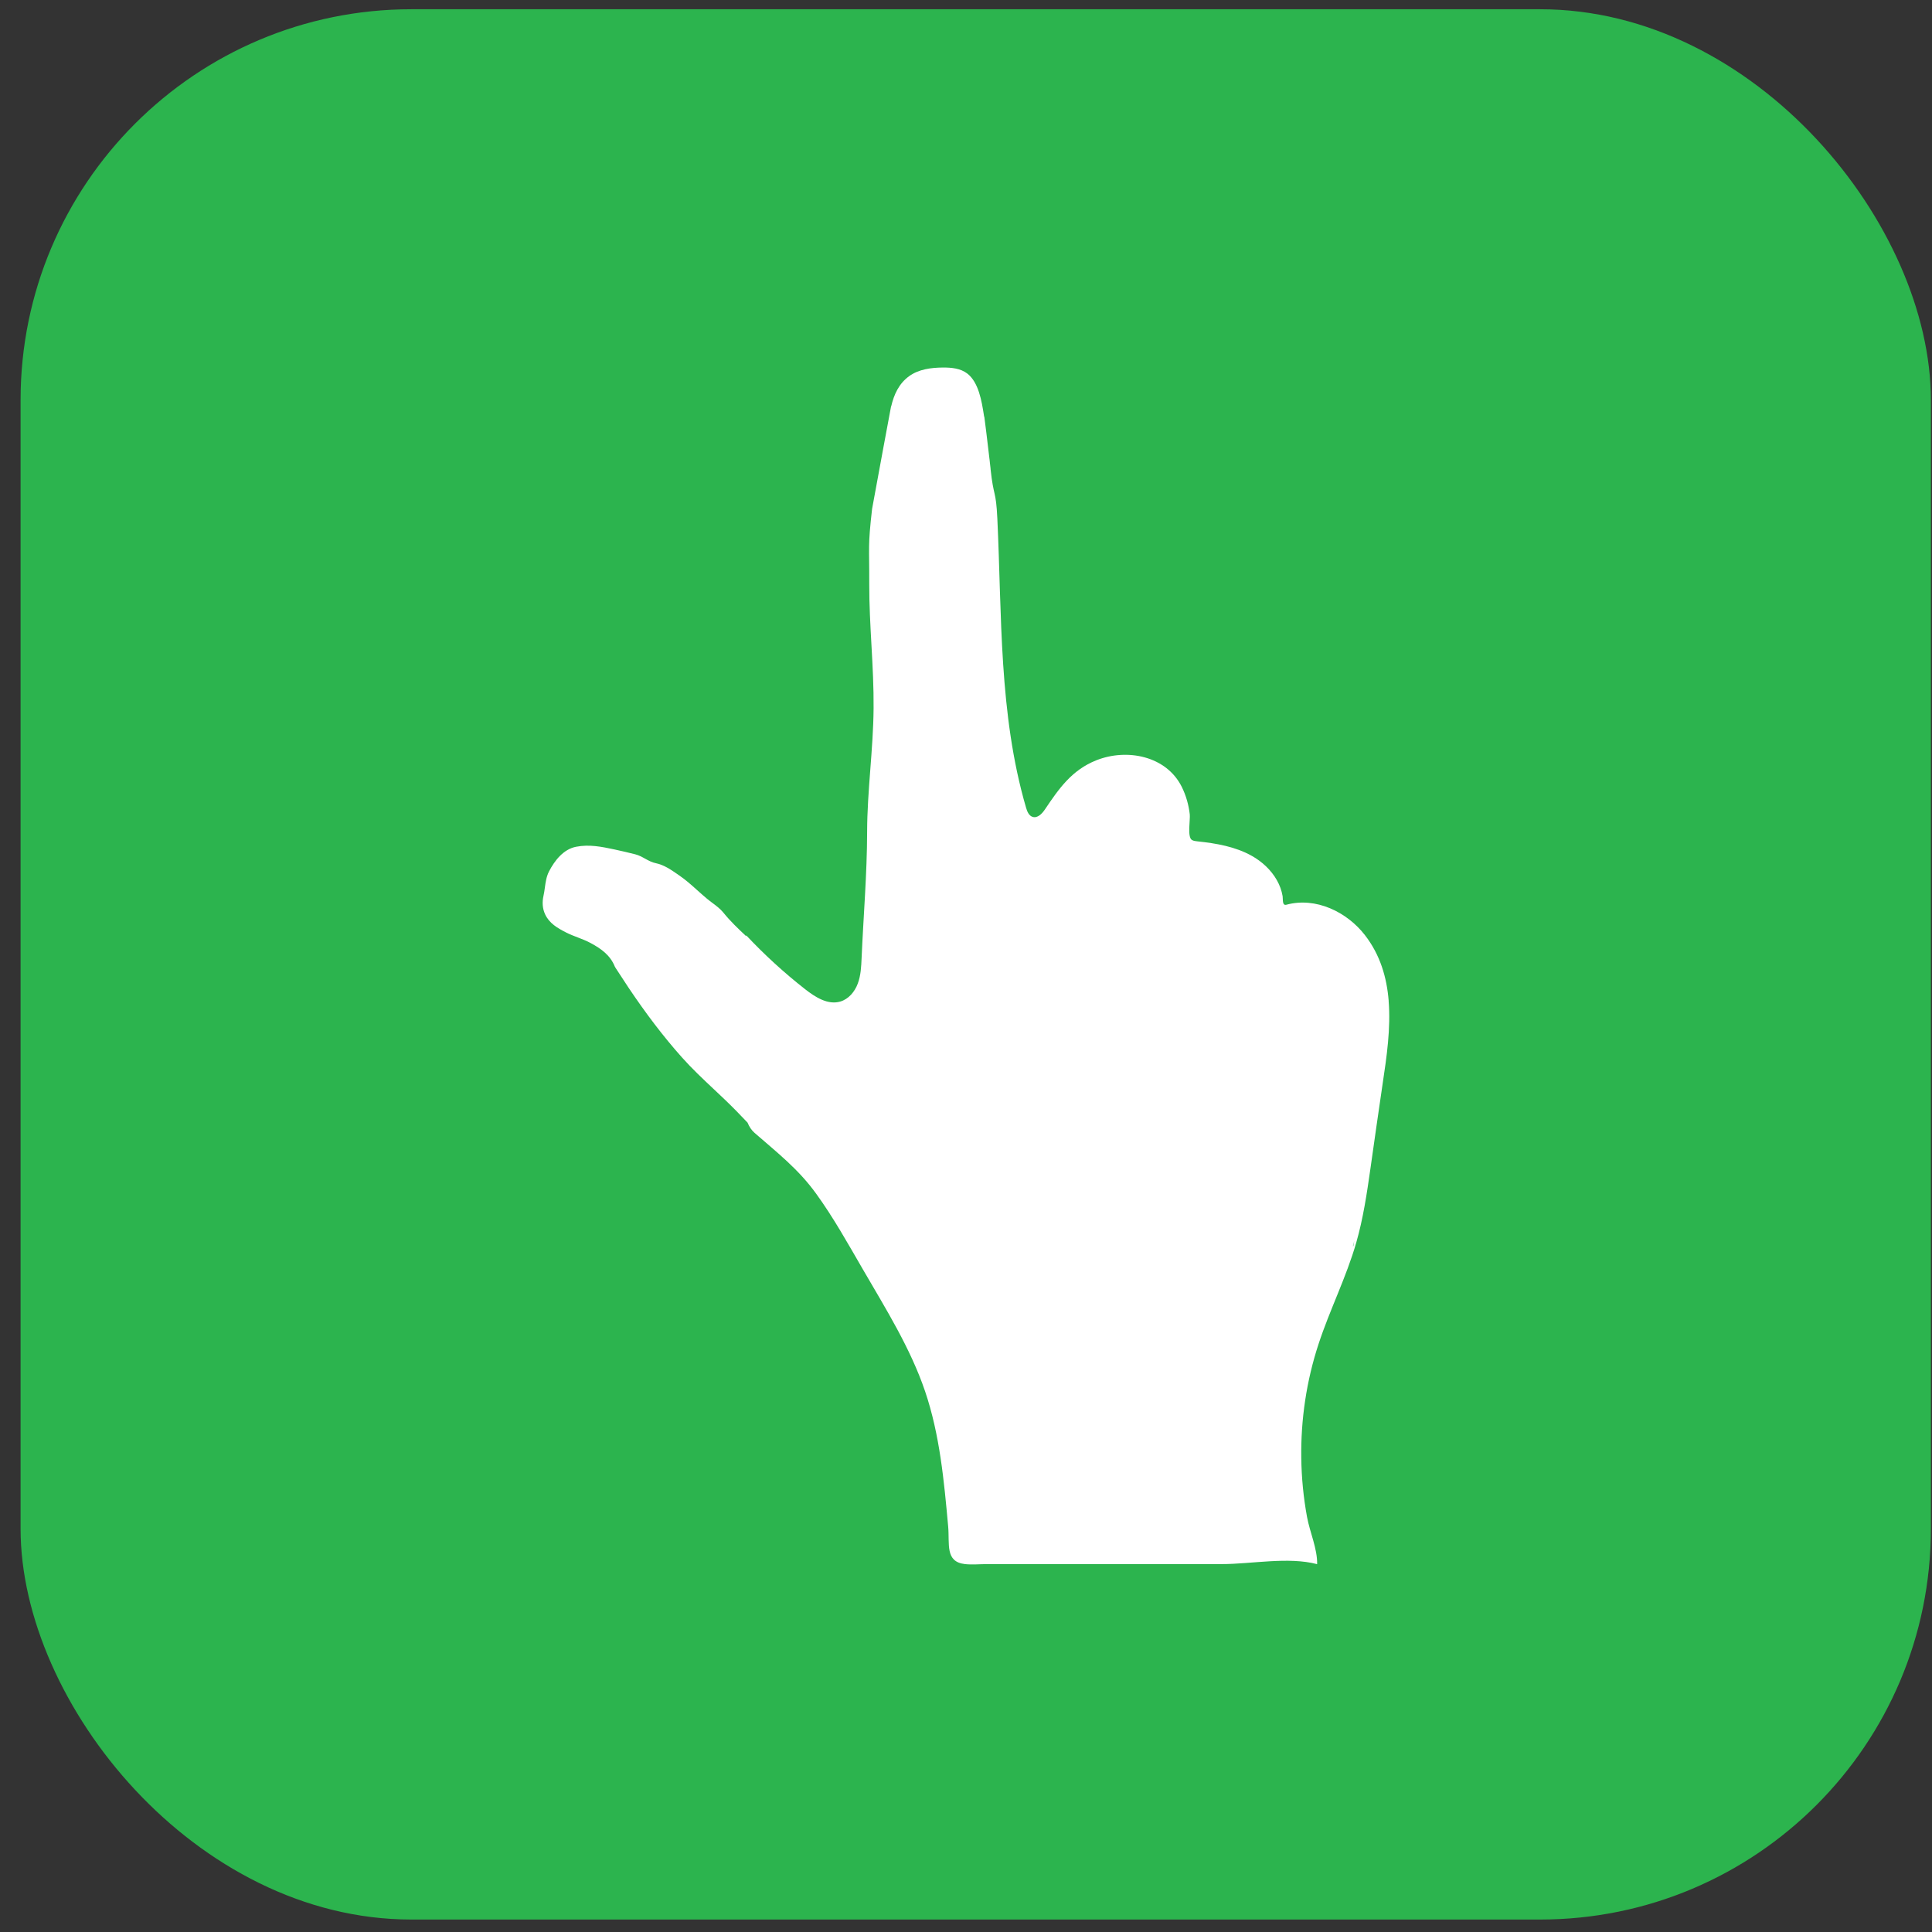
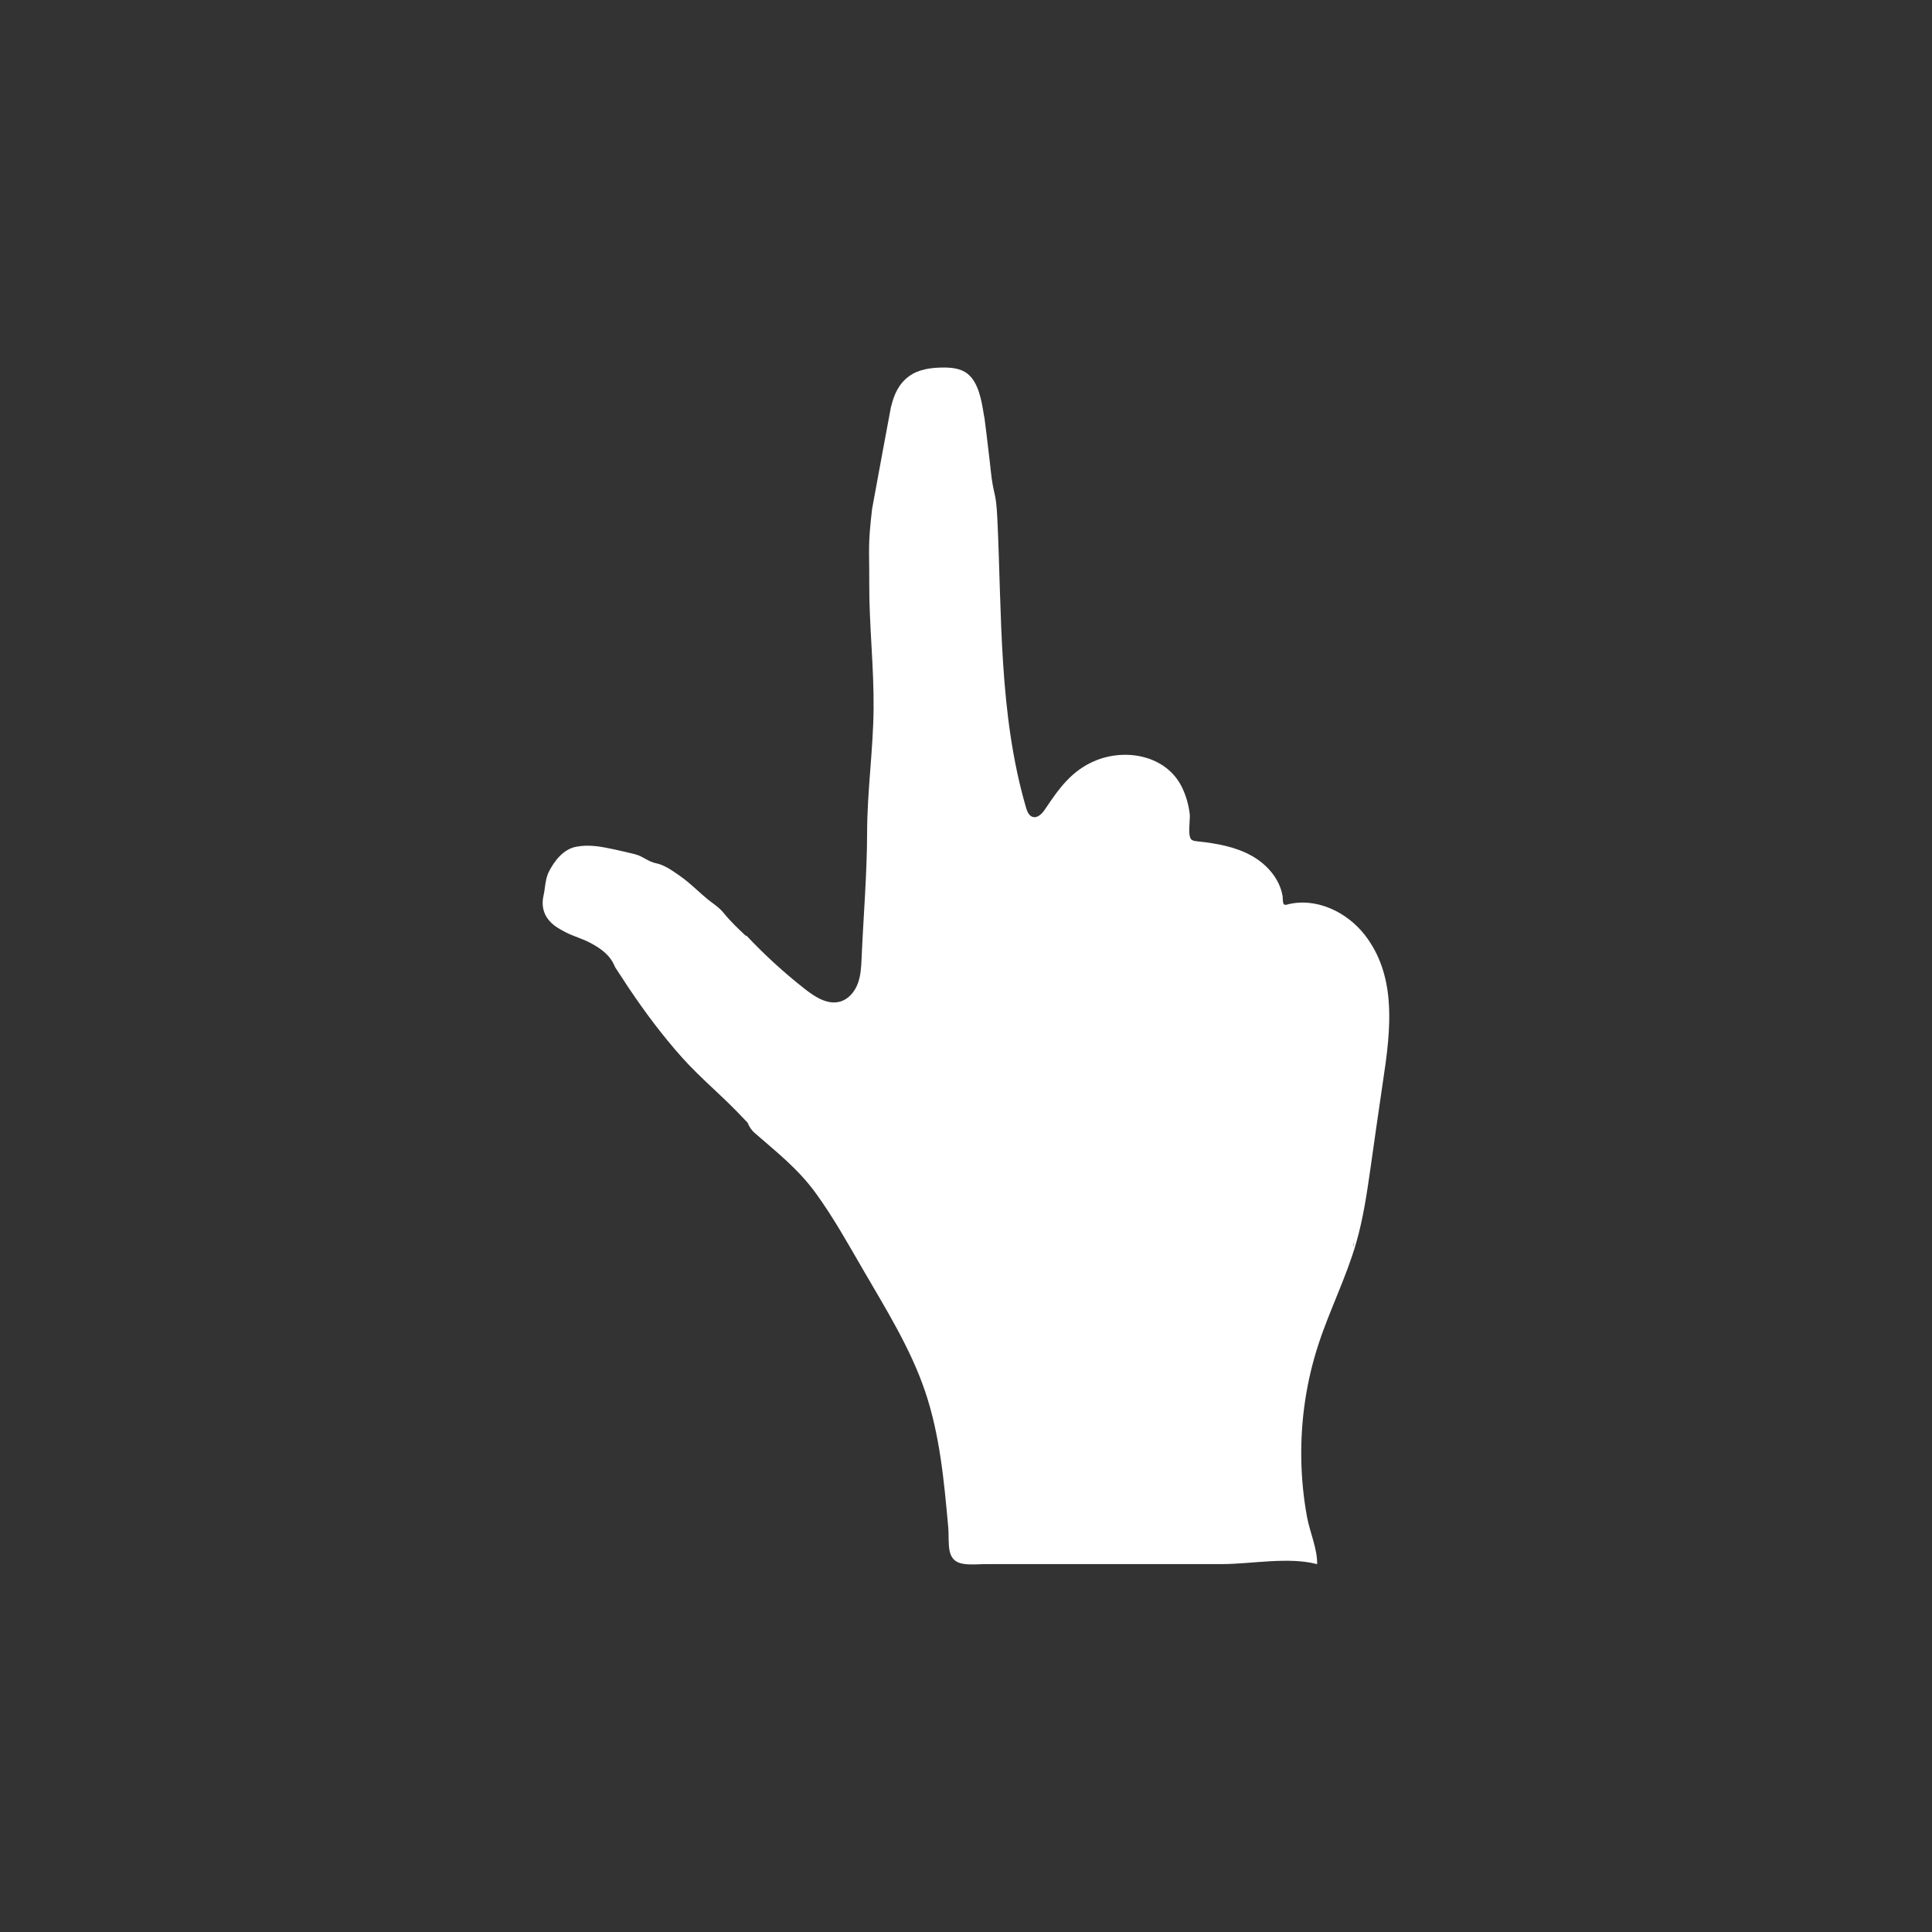
<svg xmlns="http://www.w3.org/2000/svg" width="89" height="89" viewBox="0 0 89 89" fill="none">
  <rect x="0" y="0" width="89" height="89" fill="#333333" stroke="none" />
-   <rect x="0.948" y="0.426" width="88" height="88" rx="18" fill="#2CB44E" />
  <g clip-path="url(#clip0_3350_12335)">
    <path fill-rule="evenodd" clip-rule="evenodd" d="M63.971 46.102C63.884 45.024 63.581 43.987 62.876 43.076C62.05 42.011 60.615 41.308 59.257 41.678C59.056 41.731 59.107 41.416 59.086 41.287C59.042 41.025 58.951 40.775 58.819 40.544C58.554 40.075 58.139 39.692 57.669 39.428C56.911 39.001 56.029 38.849 55.161 38.758C55.07 38.748 54.976 38.739 54.9 38.689C54.69 38.551 54.836 37.758 54.808 37.512C54.758 37.075 54.636 36.645 54.44 36.249C53.732 34.824 51.917 34.461 50.503 35.024C49.377 35.472 48.786 36.32 48.139 37.283C48.006 37.481 47.799 37.702 47.569 37.631C47.393 37.576 47.316 37.377 47.265 37.201C46.007 32.889 46.155 28.335 45.944 23.895C45.88 22.538 45.773 22.944 45.63 21.593C45.631 21.59 45.632 21.588 45.632 21.588C45.632 21.588 45.621 21.492 45.603 21.341C45.596 21.277 45.59 21.213 45.583 21.15V21.159C45.503 20.485 45.357 19.246 45.343 19.191L45.335 19.196C45.33 19.164 45.327 19.133 45.321 19.102C45.224 18.491 45.086 17.614 44.558 17.207C44.246 16.967 43.826 16.928 43.432 16.931C42.893 16.935 42.328 17.009 41.891 17.321C41.414 17.661 41.183 18.167 41.055 18.716C41.052 18.716 41.049 18.715 41.049 18.715L40.695 20.614L40.174 23.443C39.975 25.178 40.048 25.152 40.043 26.891C40.037 28.808 40.26 30.711 40.243 32.63C40.227 34.533 39.949 36.421 39.945 38.326C39.941 40.26 39.775 42.198 39.691 44.131C39.674 44.529 39.655 44.935 39.515 45.309C39.376 45.684 39.093 46.027 38.705 46.139C38.134 46.303 37.556 45.935 37.09 45.57C36.122 44.812 35.213 43.98 34.373 43.086C34.373 43.1 34.373 43.113 34.373 43.127C34.371 43.125 34.369 43.123 34.367 43.121C34.003 42.778 33.639 42.434 33.324 42.042C33.183 41.868 33 41.73 32.816 41.593C32.732 41.53 32.649 41.468 32.569 41.401C32.416 41.274 32.267 41.141 32.119 41.008C31.857 40.773 31.593 40.536 31.3 40.335C31.274 40.317 31.247 40.299 31.221 40.28C30.907 40.063 30.59 39.843 30.207 39.763C29.862 39.693 29.605 39.44 29.264 39.355C28.945 39.276 28.625 39.198 28.302 39.13C27.716 39.006 27.148 38.888 26.539 39.007C25.952 39.12 25.546 39.65 25.292 40.142C25.169 40.382 25.134 40.638 25.099 40.893C25.082 41.02 25.064 41.146 25.036 41.27C24.974 41.548 24.983 41.839 25.109 42.114C25.305 42.539 25.684 42.754 26.076 42.955C26.25 43.044 26.432 43.114 26.616 43.184C26.818 43.263 27.021 43.34 27.213 43.445C27.689 43.701 28.113 44.002 28.323 44.528C28.328 44.538 28.334 44.549 28.341 44.558C28.347 44.568 28.354 44.577 28.357 44.587L28.953 45.496L28.992 45.554C29.735 46.657 30.53 47.72 31.417 48.713C31.881 49.234 32.39 49.711 32.898 50.189C33.059 50.34 33.22 50.491 33.378 50.643C33.742 50.99 34.093 51.349 34.436 51.714C34.514 51.902 34.618 52.063 34.759 52.186C35.801 53.096 36.772 53.847 37.596 54.987C38.395 56.09 39.058 57.283 39.74 58.458C40.801 60.288 41.939 62.098 42.617 64.097C43.293 66.095 43.488 68.214 43.678 70.312C43.753 71.13 43.525 71.948 44.455 72.052C44.784 72.088 45.139 72.052 45.471 72.052H56.277C57.658 72.052 59.344 71.704 60.676 72.055C60.689 71.345 60.341 70.588 60.211 69.886C60.046 68.989 59.957 68.08 59.945 67.169C59.919 65.391 60.184 63.608 60.74 61.916C61.258 60.335 62.02 58.836 62.479 57.237C62.797 56.129 62.966 54.985 63.129 53.844C63.317 52.535 63.498 51.224 63.694 49.916C63.88 48.682 64.072 47.364 63.969 46.102L63.971 46.102ZM62.331 57.375L62.388 57.157C62.35 57.375 62.324 57.499 62.331 57.375Z" fill="white" />
  </g>
  <defs>
    <clipPath id="clip0_3350_12335">
      <rect width="39" height="55.138" fill="white" transform="translate(25 16.931)" />
    </clipPath>
  </defs>
</svg>